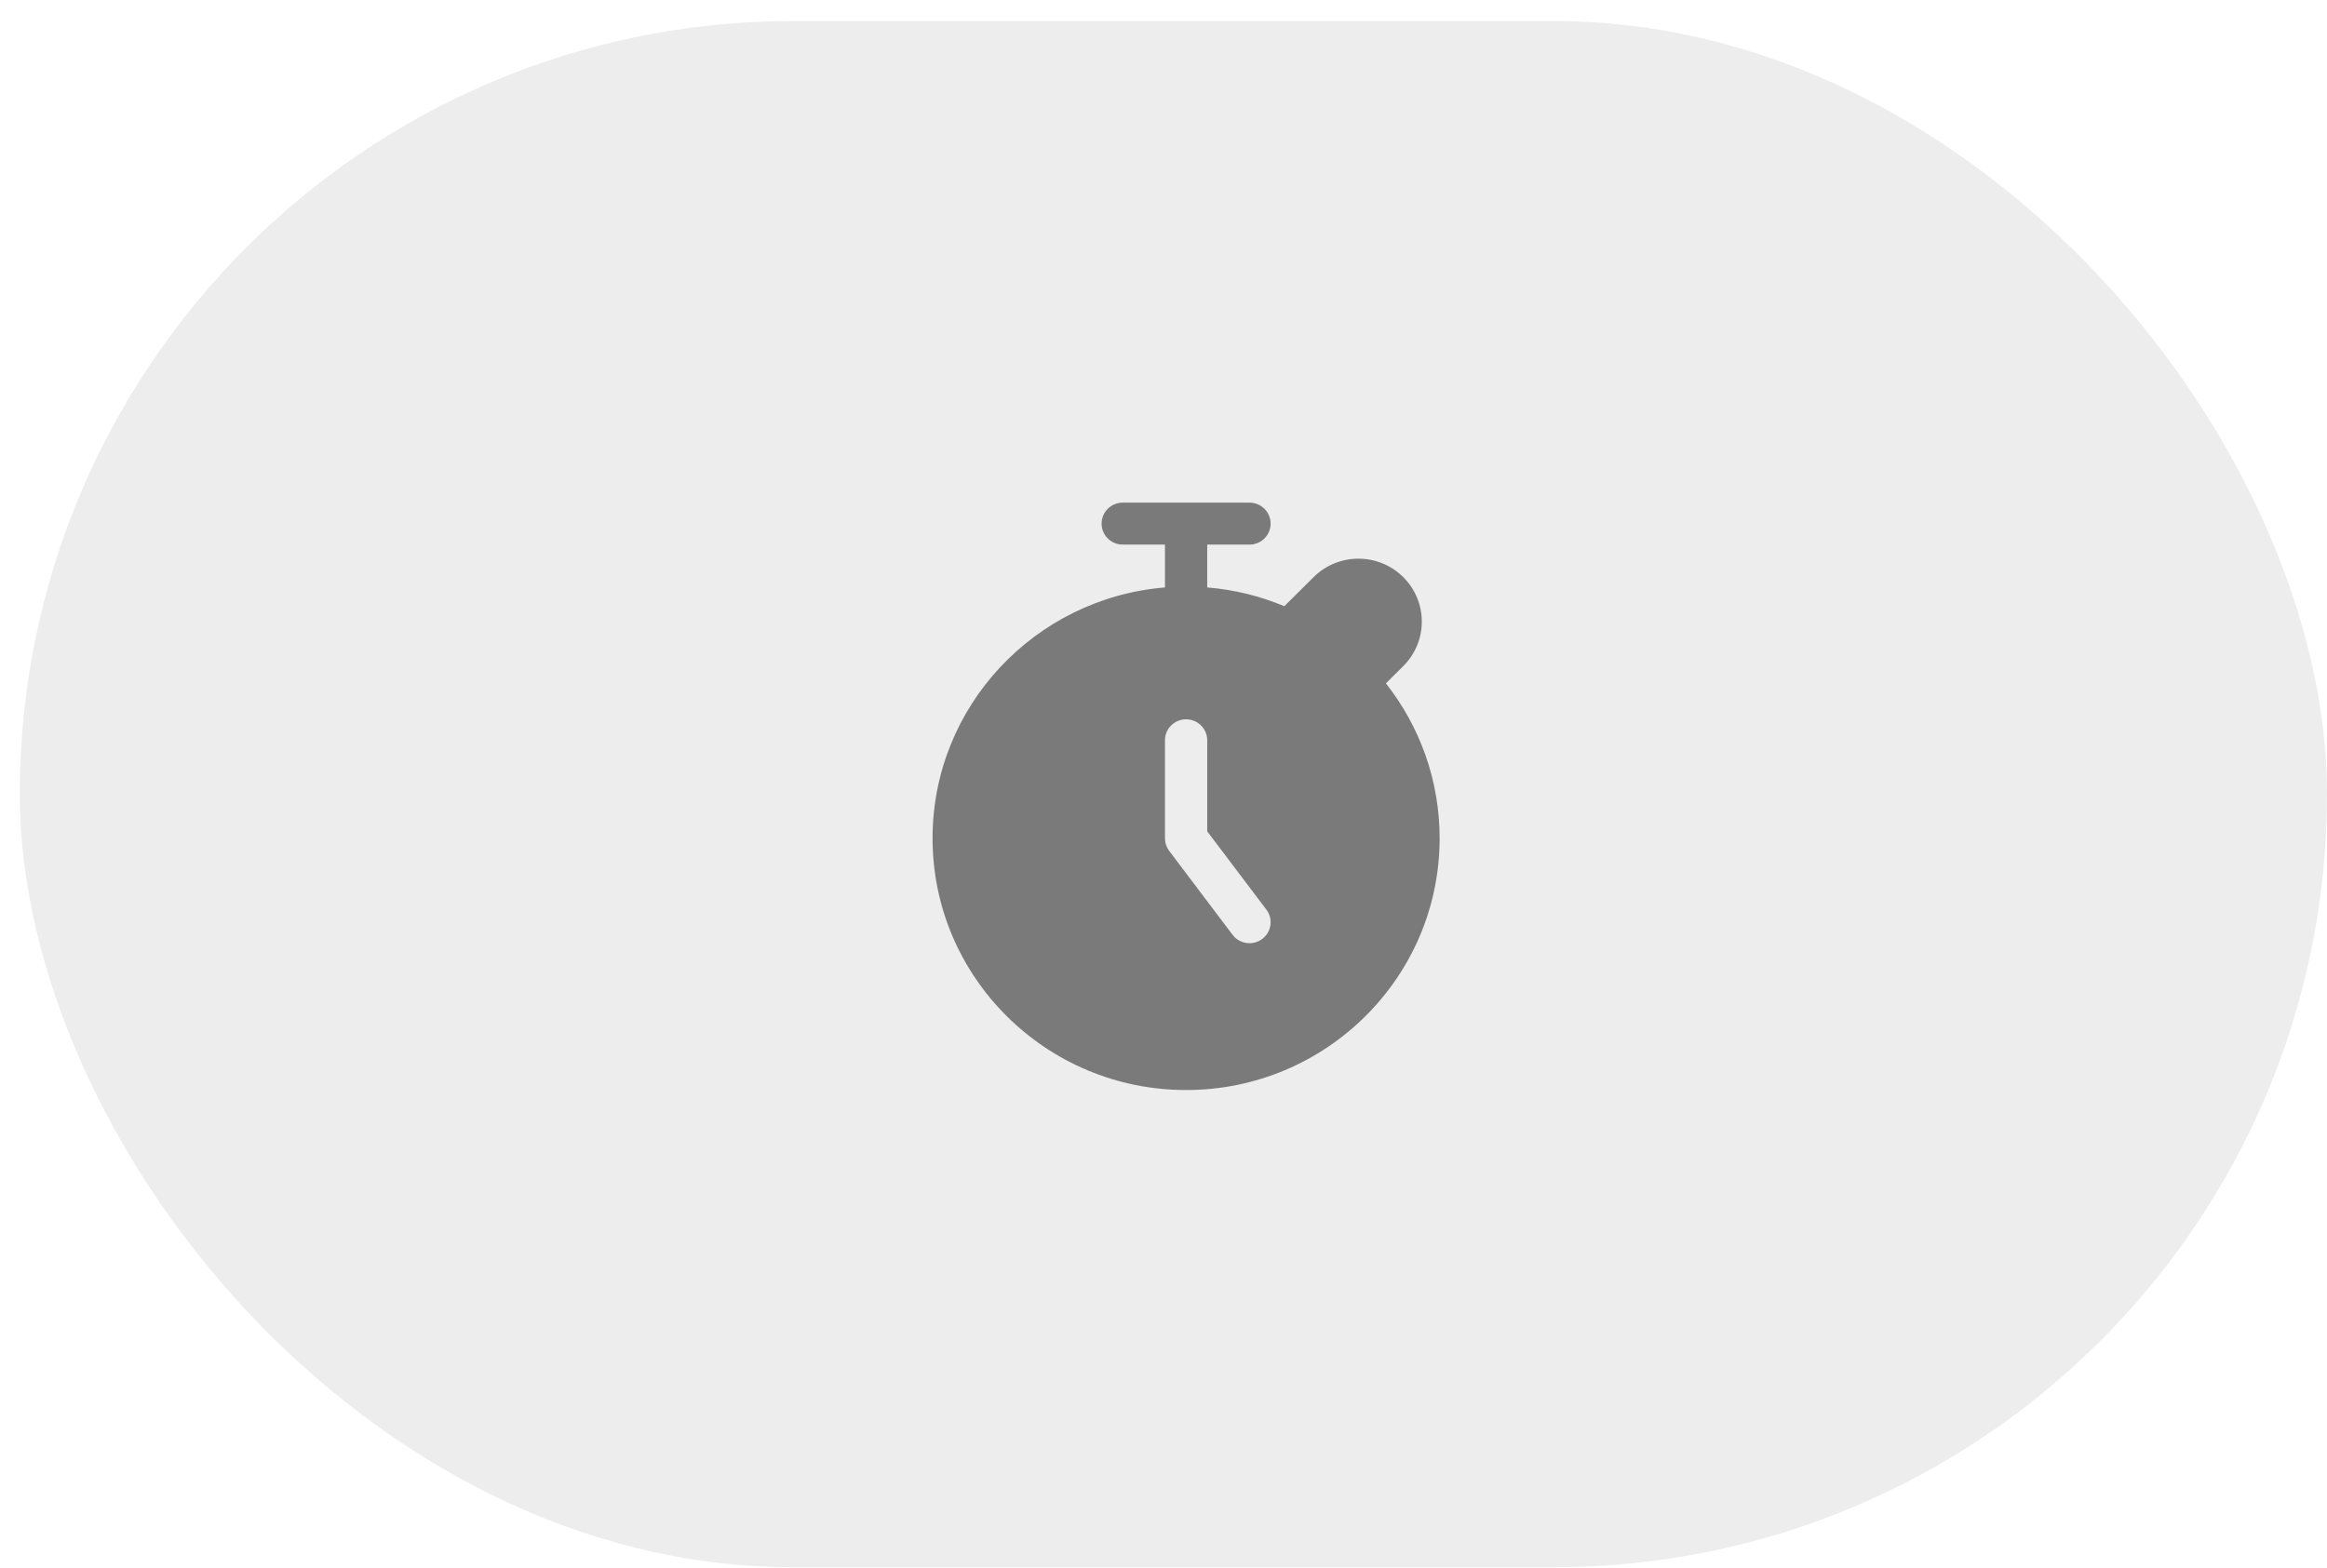
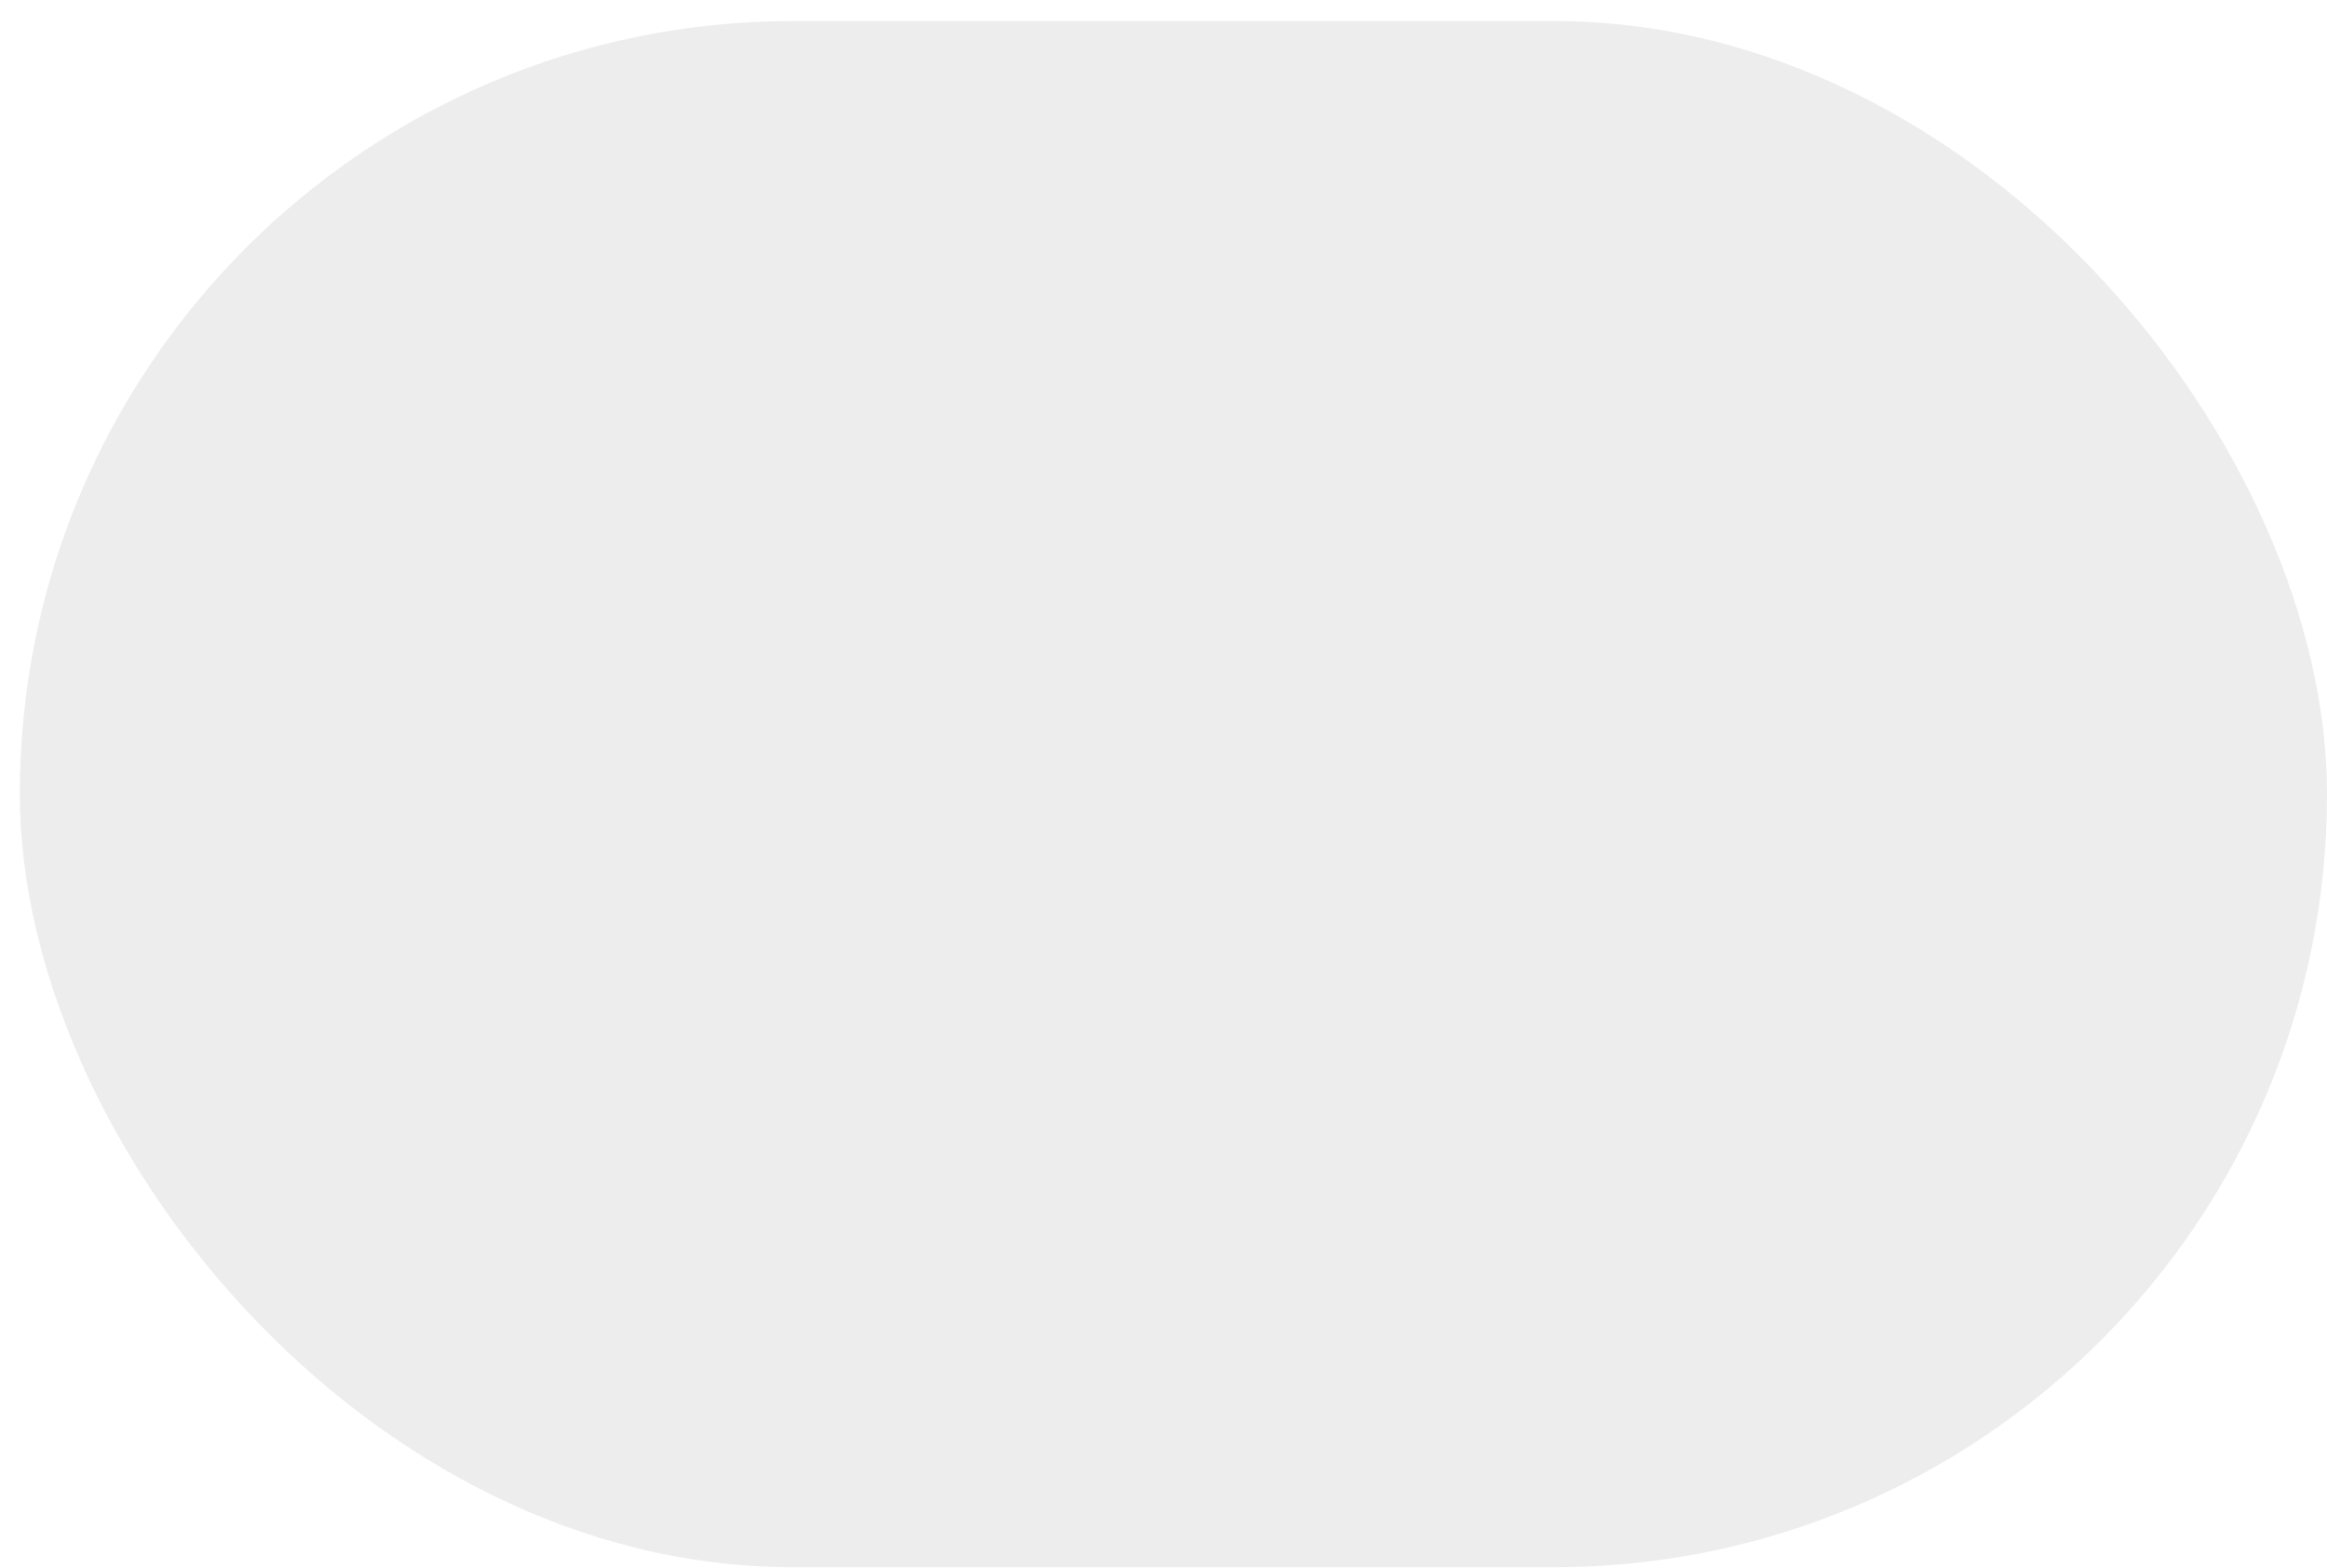
<svg xmlns="http://www.w3.org/2000/svg" width="89" height="60" viewBox="0 0 89 60" fill="none">
  <rect x="0.758" y="0.805" width="88.242" height="59.151" rx="29.576" fill="#A7A7A7" fill-opacity="0.2" />
-   <path fill-rule="evenodd" clip-rule="evenodd" d="M53.006 26.143C54.294 27.779 55.061 29.836 55.061 32.07C55.061 37.385 50.716 41.701 45.364 41.701C40.013 41.701 35.667 37.385 35.667 32.07C35.667 27.025 39.582 22.881 44.556 22.473V20.834H42.94C42.494 20.834 42.132 20.475 42.132 20.032C42.132 19.588 42.494 19.229 42.94 19.229H47.789C48.235 19.229 48.597 19.588 48.597 20.032C48.597 20.475 48.235 20.834 47.789 20.834H46.172V22.473C47.21 22.558 48.203 22.806 49.122 23.191L50.242 22.078C51.187 21.138 52.724 21.138 53.669 22.078C54.616 23.018 54.616 24.544 53.669 25.483L53.006 26.143ZM44.556 28.32V32.071C44.556 32.244 44.613 32.414 44.718 32.552L47.142 35.763C47.41 36.118 47.916 36.189 48.273 35.923C48.631 35.657 48.703 35.154 48.435 34.799L46.172 31.804V28.321C46.172 27.878 45.811 27.518 45.364 27.518C44.918 27.518 44.556 27.878 44.556 28.32Z" fill="#7A7A7A" />
</svg>